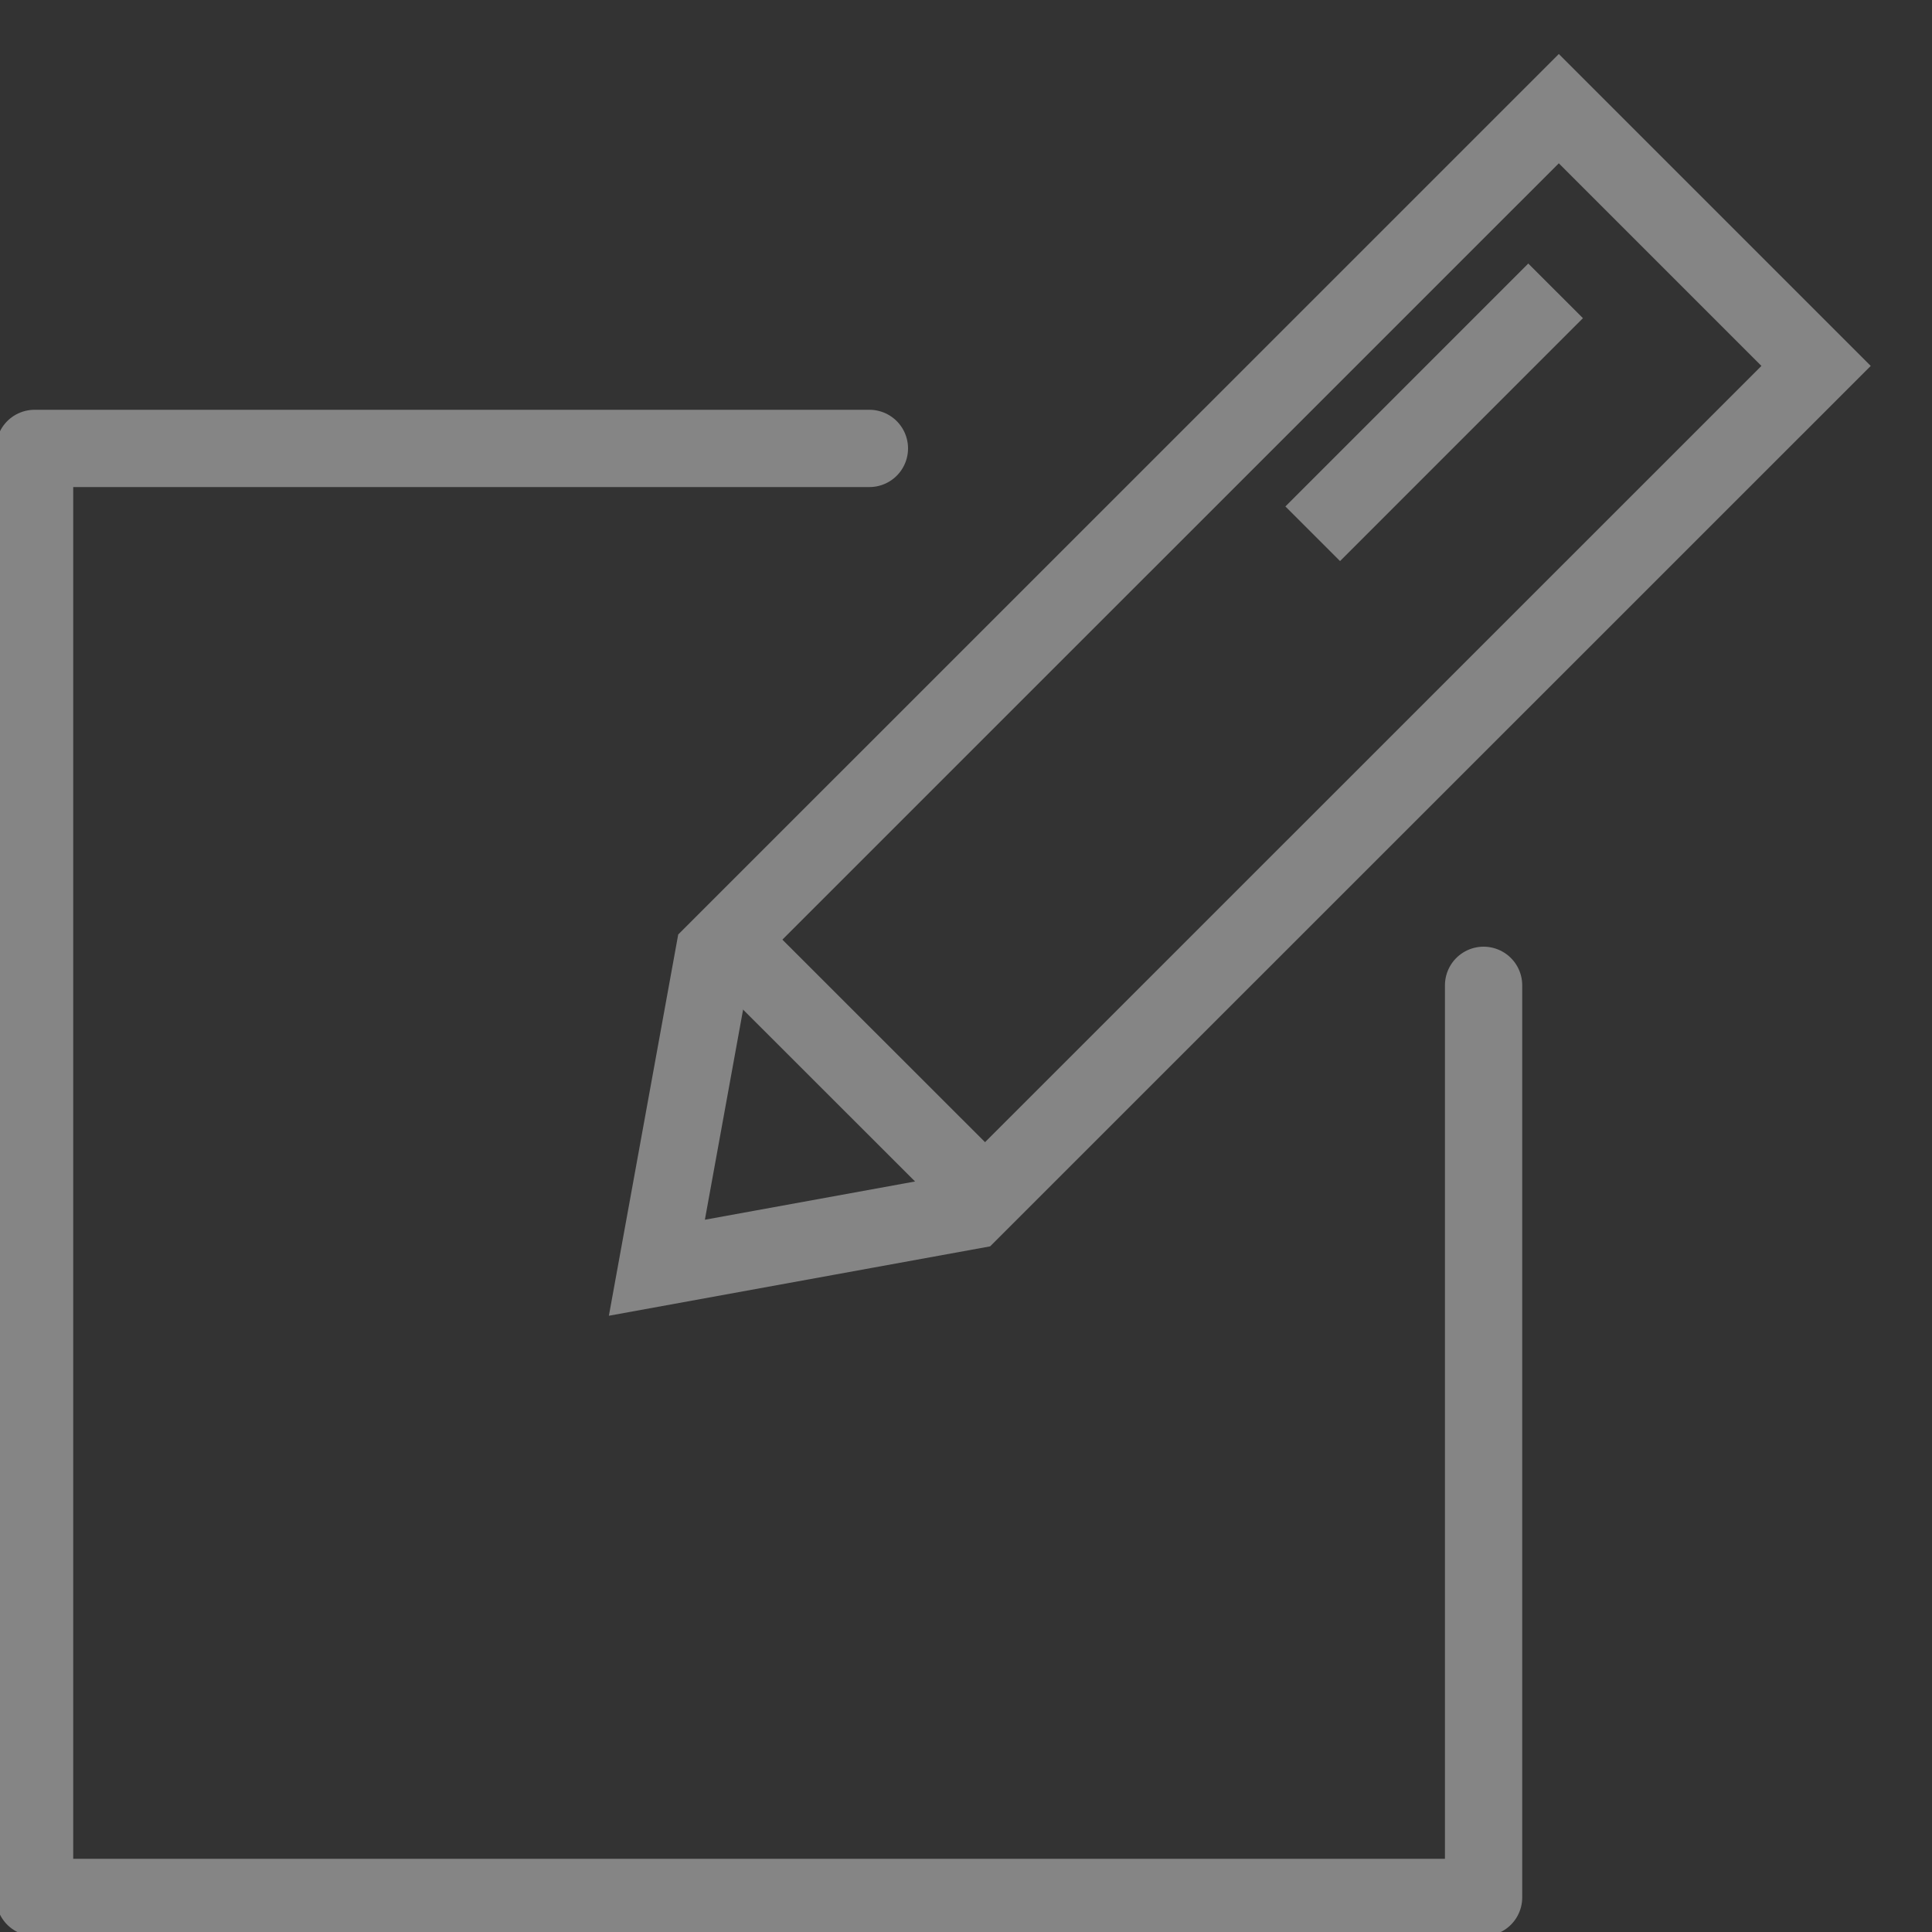
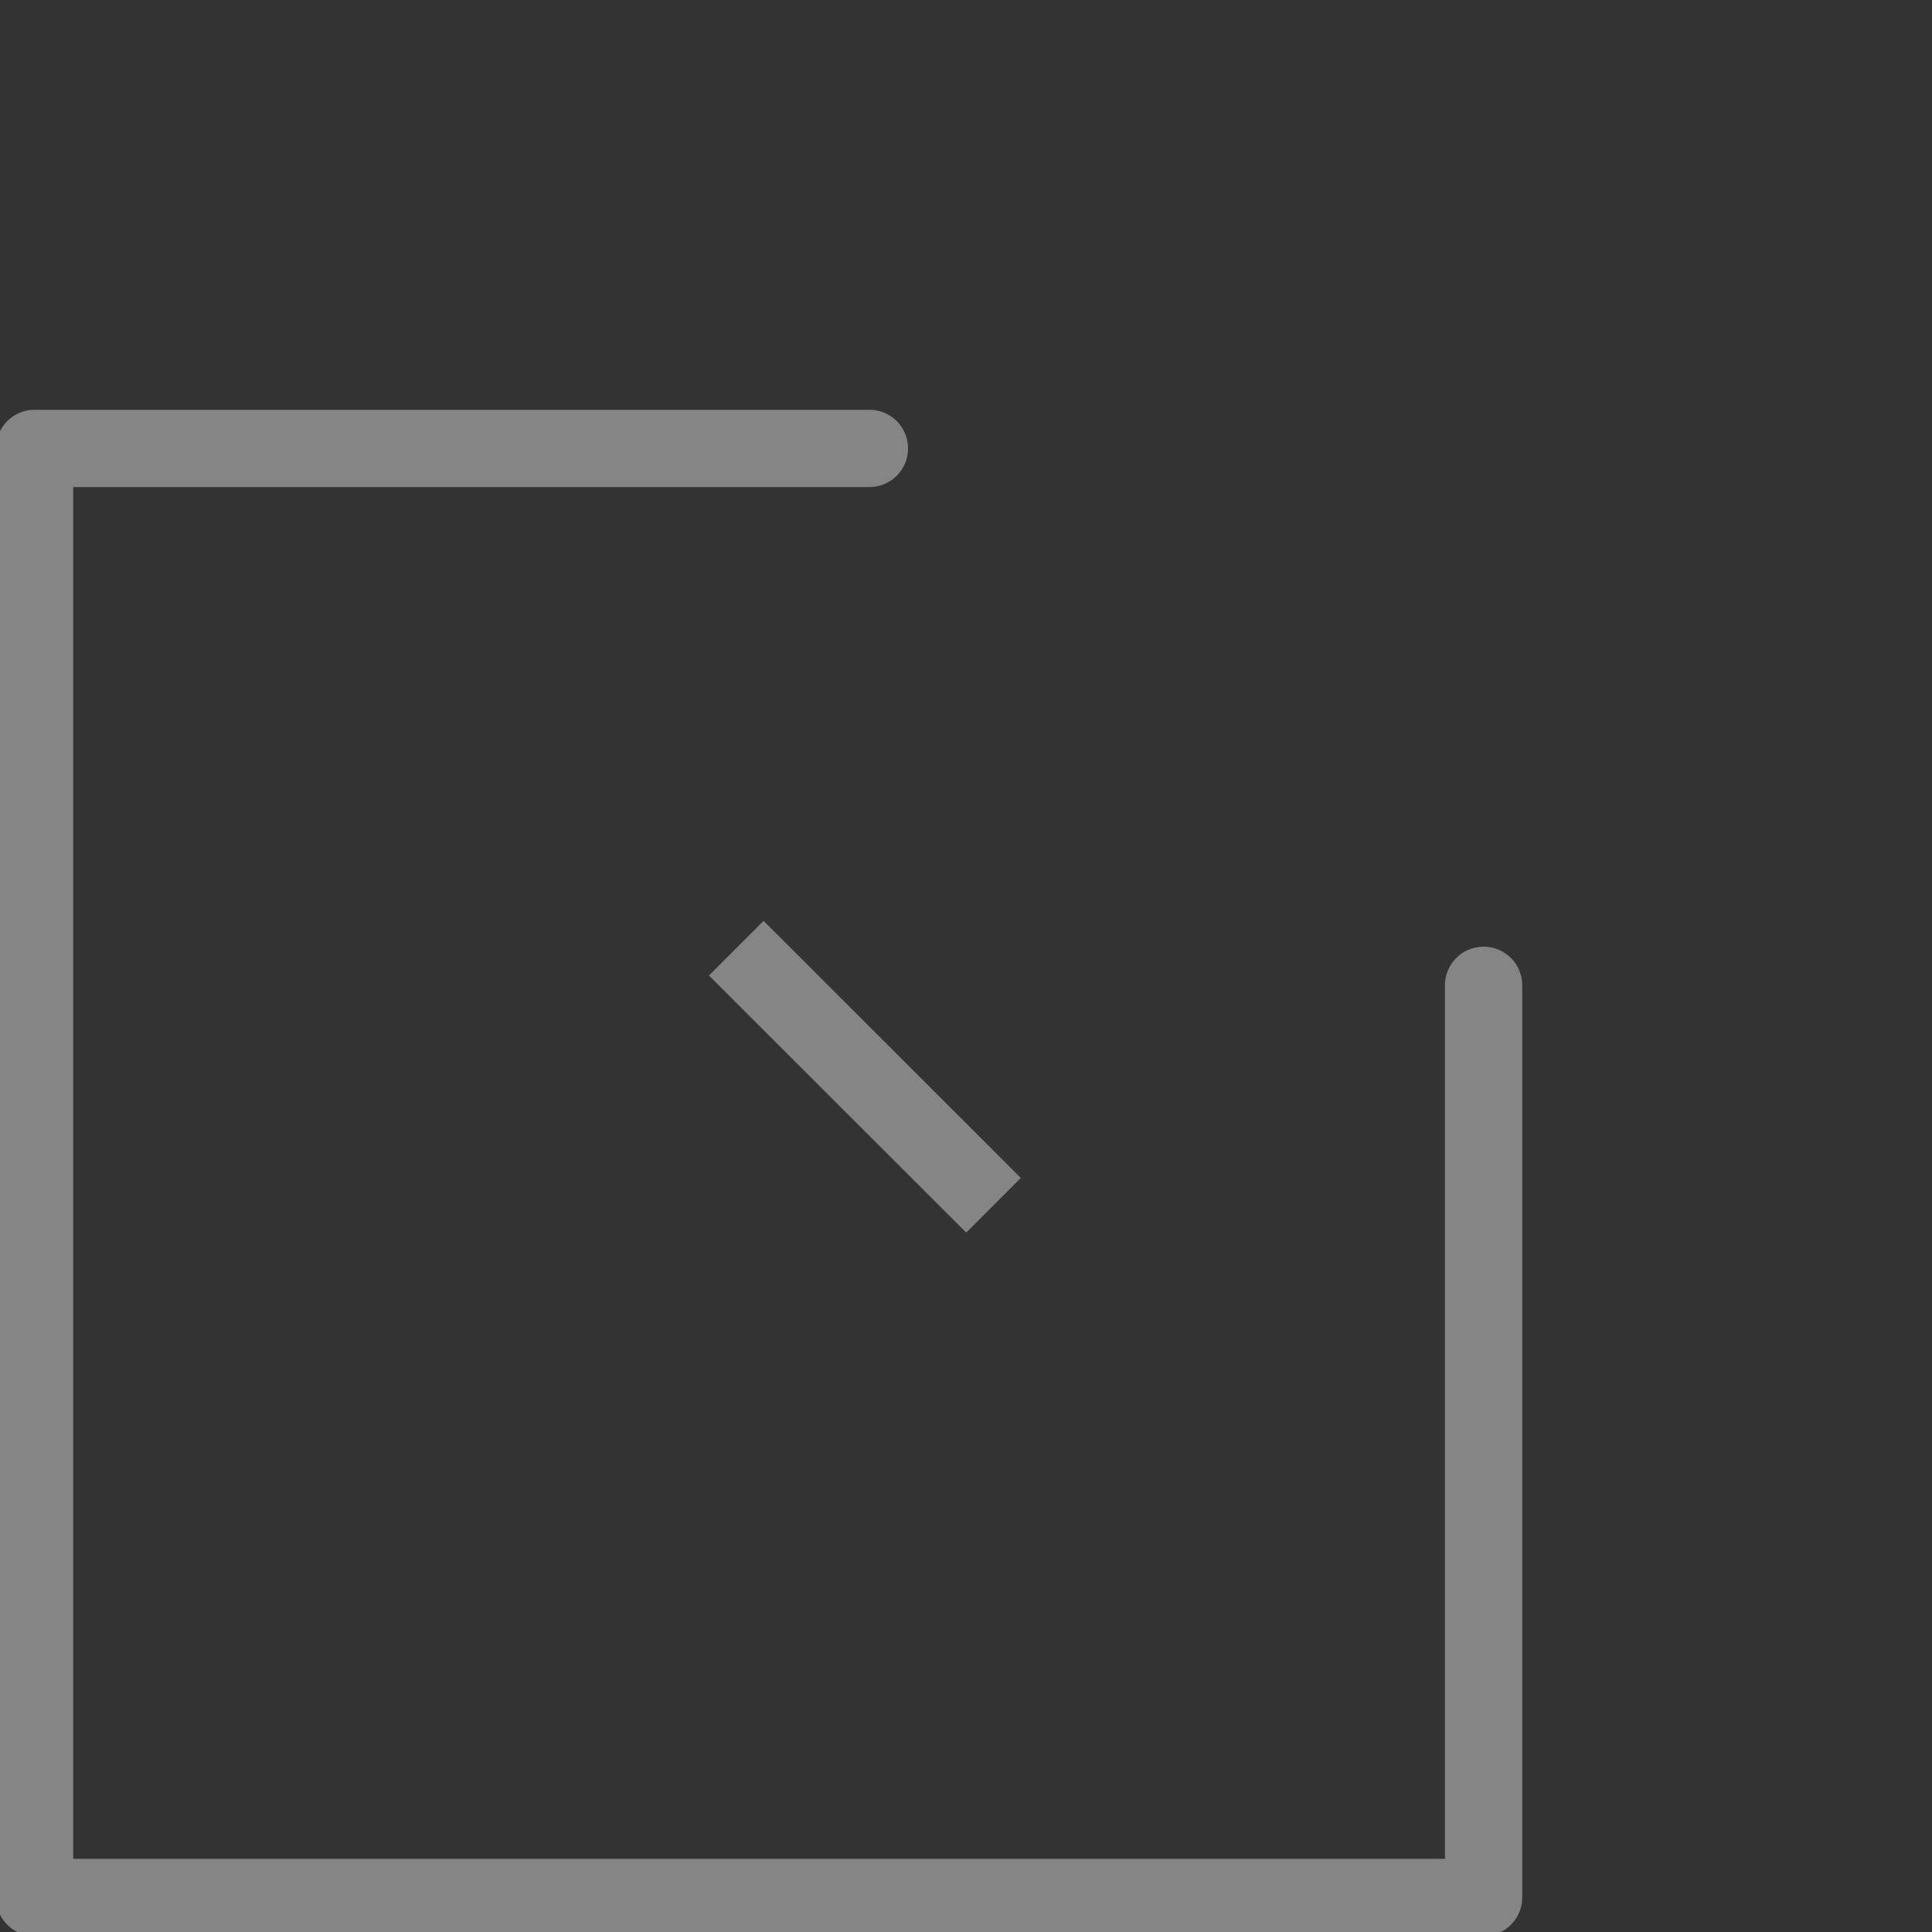
<svg xmlns="http://www.w3.org/2000/svg" width="50" height="50" viewBox="0 0 50 50" fill="none">
  <rect x="0" y="0" width="50" height="50" fill="#333333" stroke="none" />
  <g opacity="0.4" clip-path="url(#clip0_816_56503)">
    <path d="M22.5 11.605H0.895V49.105H38.395V25.5" stroke="white" stroke-width="2" stroke-linecap="round" stroke-linejoin="round" />
-     <path d="M40.342 2.812L47 9.47L25.138 31.328L17 32.809L18.48 24.671L40.342 2.812Z" stroke="white" stroke-width="2" stroke-miterlimit="10" />
    <path d="M19.055 24.539L25.712 31.192" stroke="white" stroke-width="2" stroke-miterlimit="10" />
-     <path d="M40.259 7.527L33.973 13.814" stroke="white" stroke-width="2" stroke-miterlimit="10" />
  </g>
  <defs>
    <clipPath id="clip0_816_56503">
      <rect width="50" height="50" fill="white" />
    </clipPath>
  </defs>
</svg>